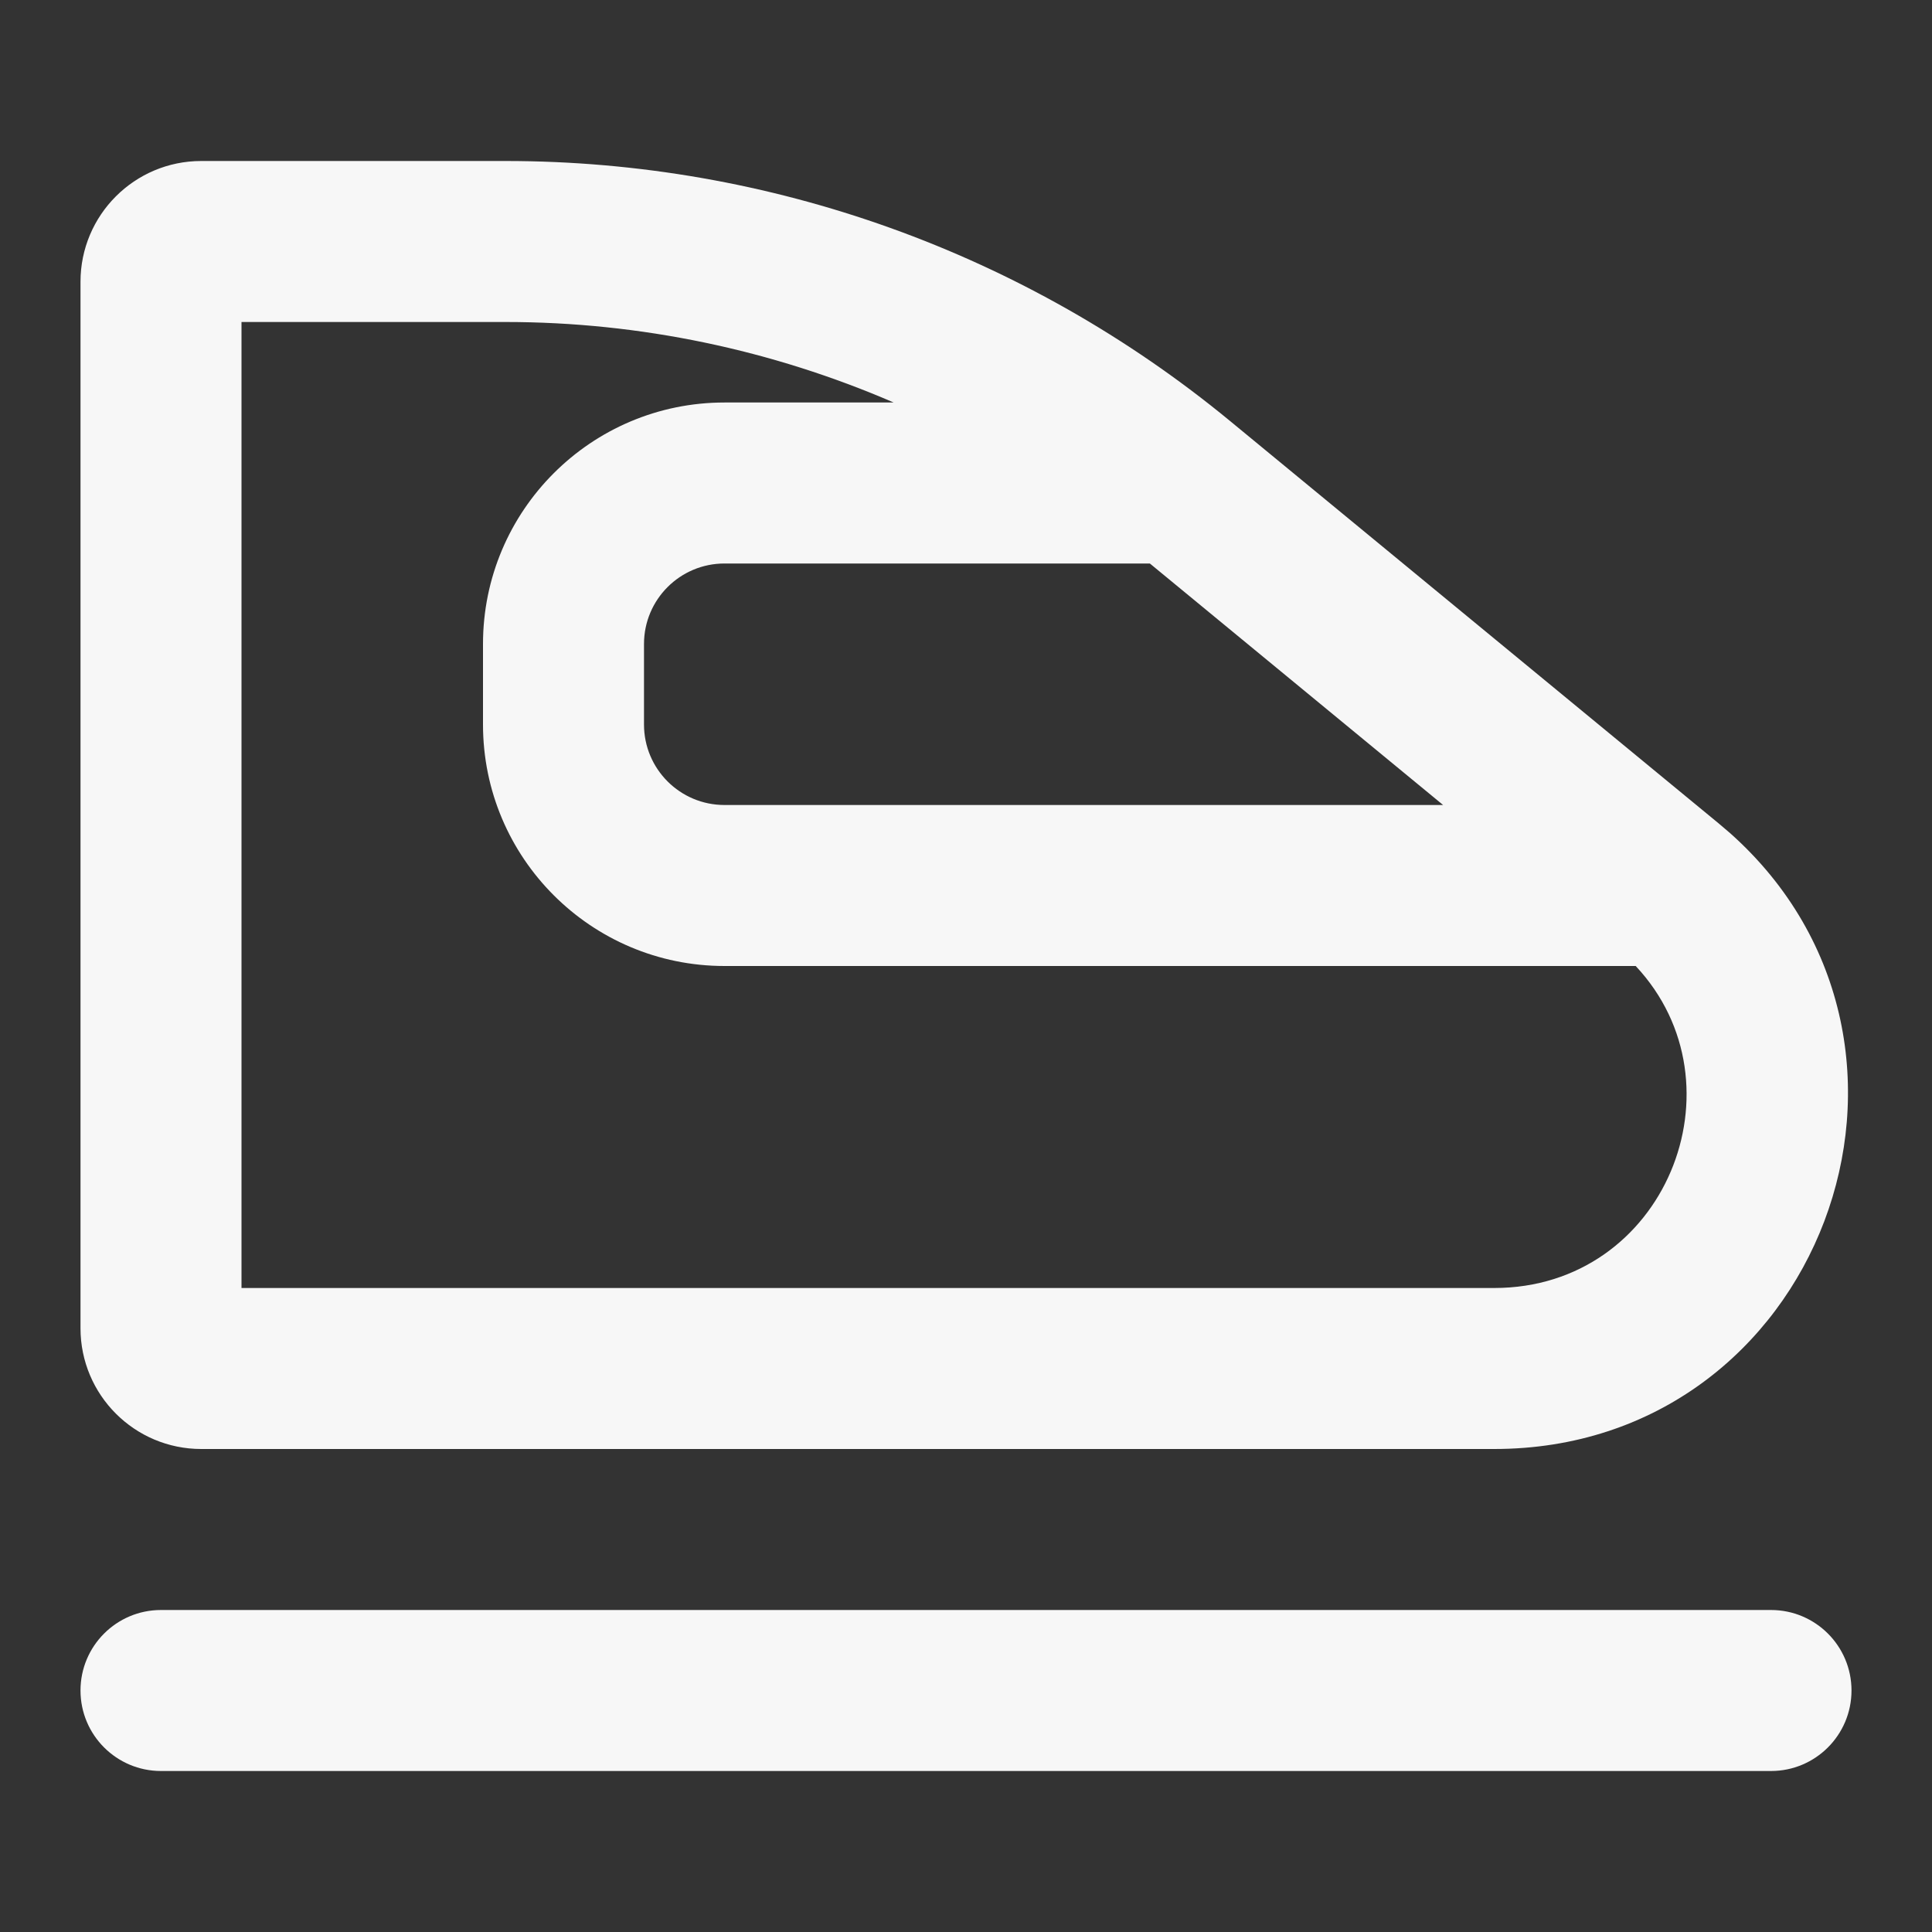
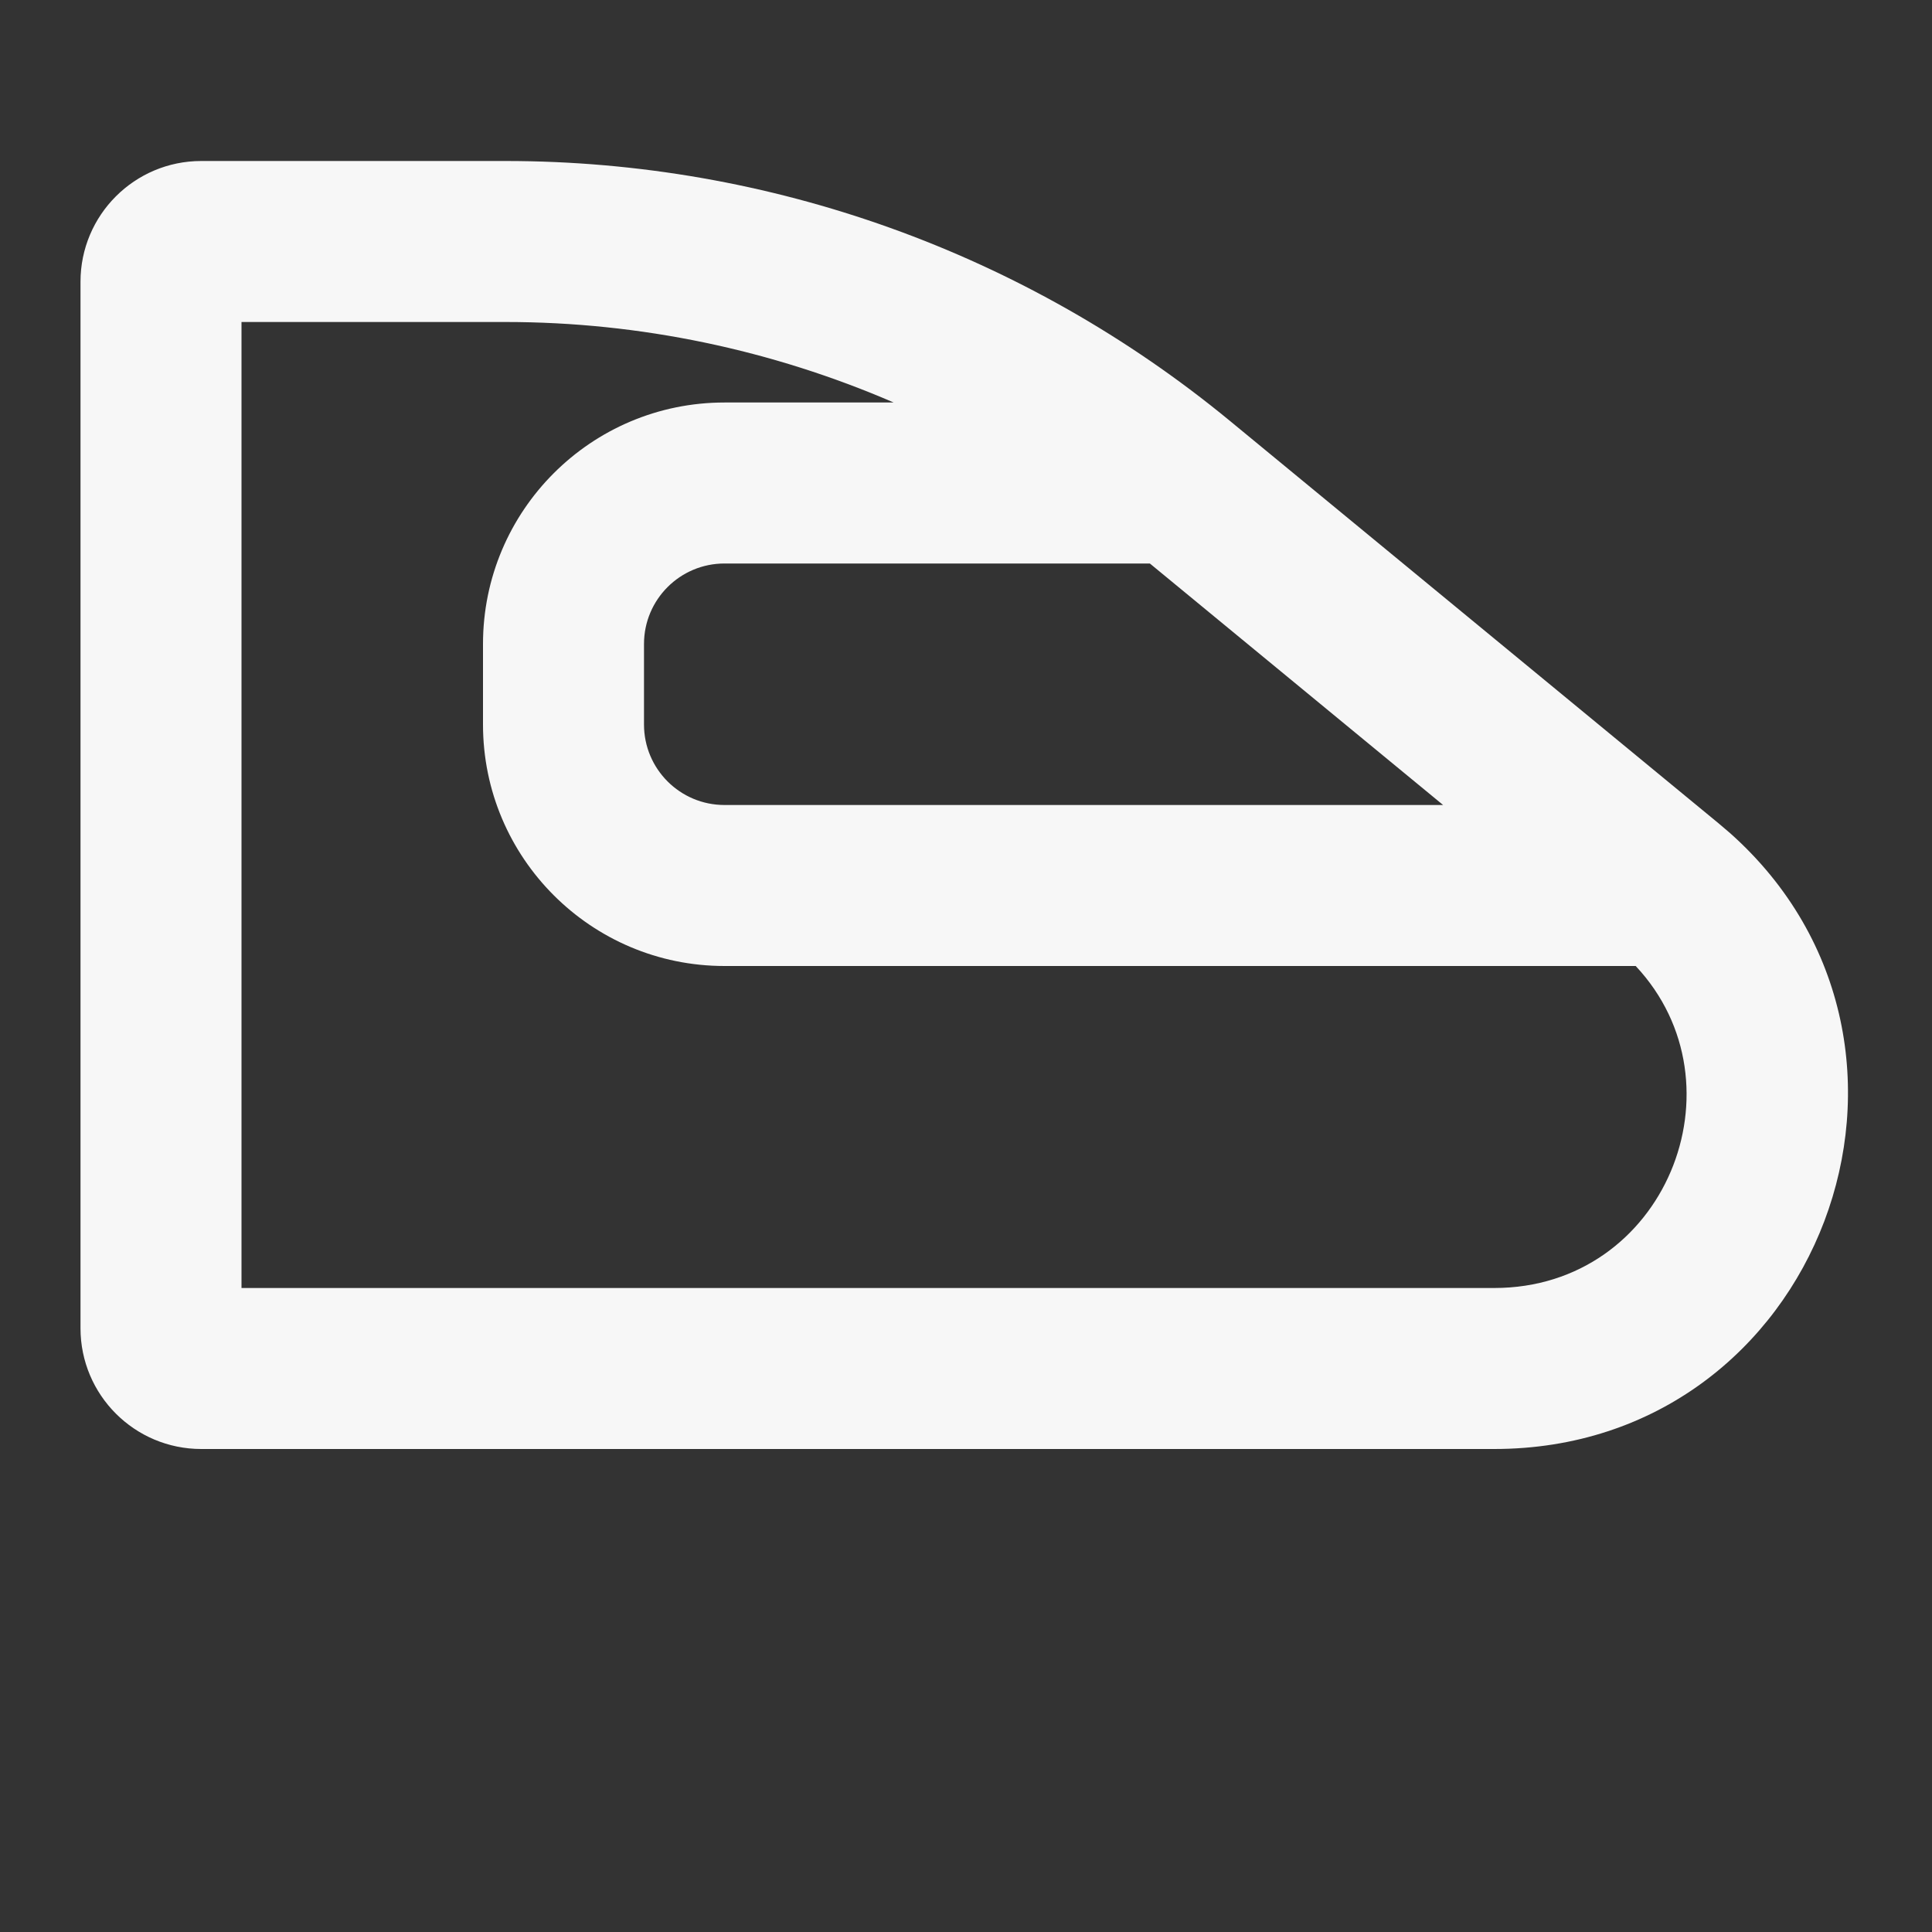
<svg xmlns="http://www.w3.org/2000/svg" width="60" height="60" viewBox="0 0 60 60" fill="none">
  <rect x="0" y="0" width="60" height="60" fill="#333333" stroke="none" />
-   <path d="M55 50C56.381 50 57.5 51.119 57.5 52.5C57.5 53.881 56.381 55 55 55H5C3.619 55 2.5 53.881 2.5 52.5C2.5 51.119 3.619 50 5 50H55Z" fill="#F7F7F7" />
  <path d="M15.703 5C23.91 5 31.861 7.854 38.196 13.071L53.374 25.571L53.738 25.881C61.17 32.51 56.531 45 46.404 45H6.25C4.179 45 2.5 43.321 2.5 41.25V8.75C2.5 6.679 4.179 5 6.25 5H15.703ZM7.5 40H46.404C51.716 40 54.25 33.684 50.798 30H22.5C18.358 30 15 26.642 15 22.5V20C15 15.858 18.358 12.5 22.5 12.5H27.754C23.975 10.867 19.879 10 15.703 10H7.5V40ZM20 22.5C20 23.881 21.119 25 22.5 25H44.817L35.71 17.5H22.5C21.119 17.5 20 18.619 20 20V22.5Z" fill="#F7F7F7" />
</svg>